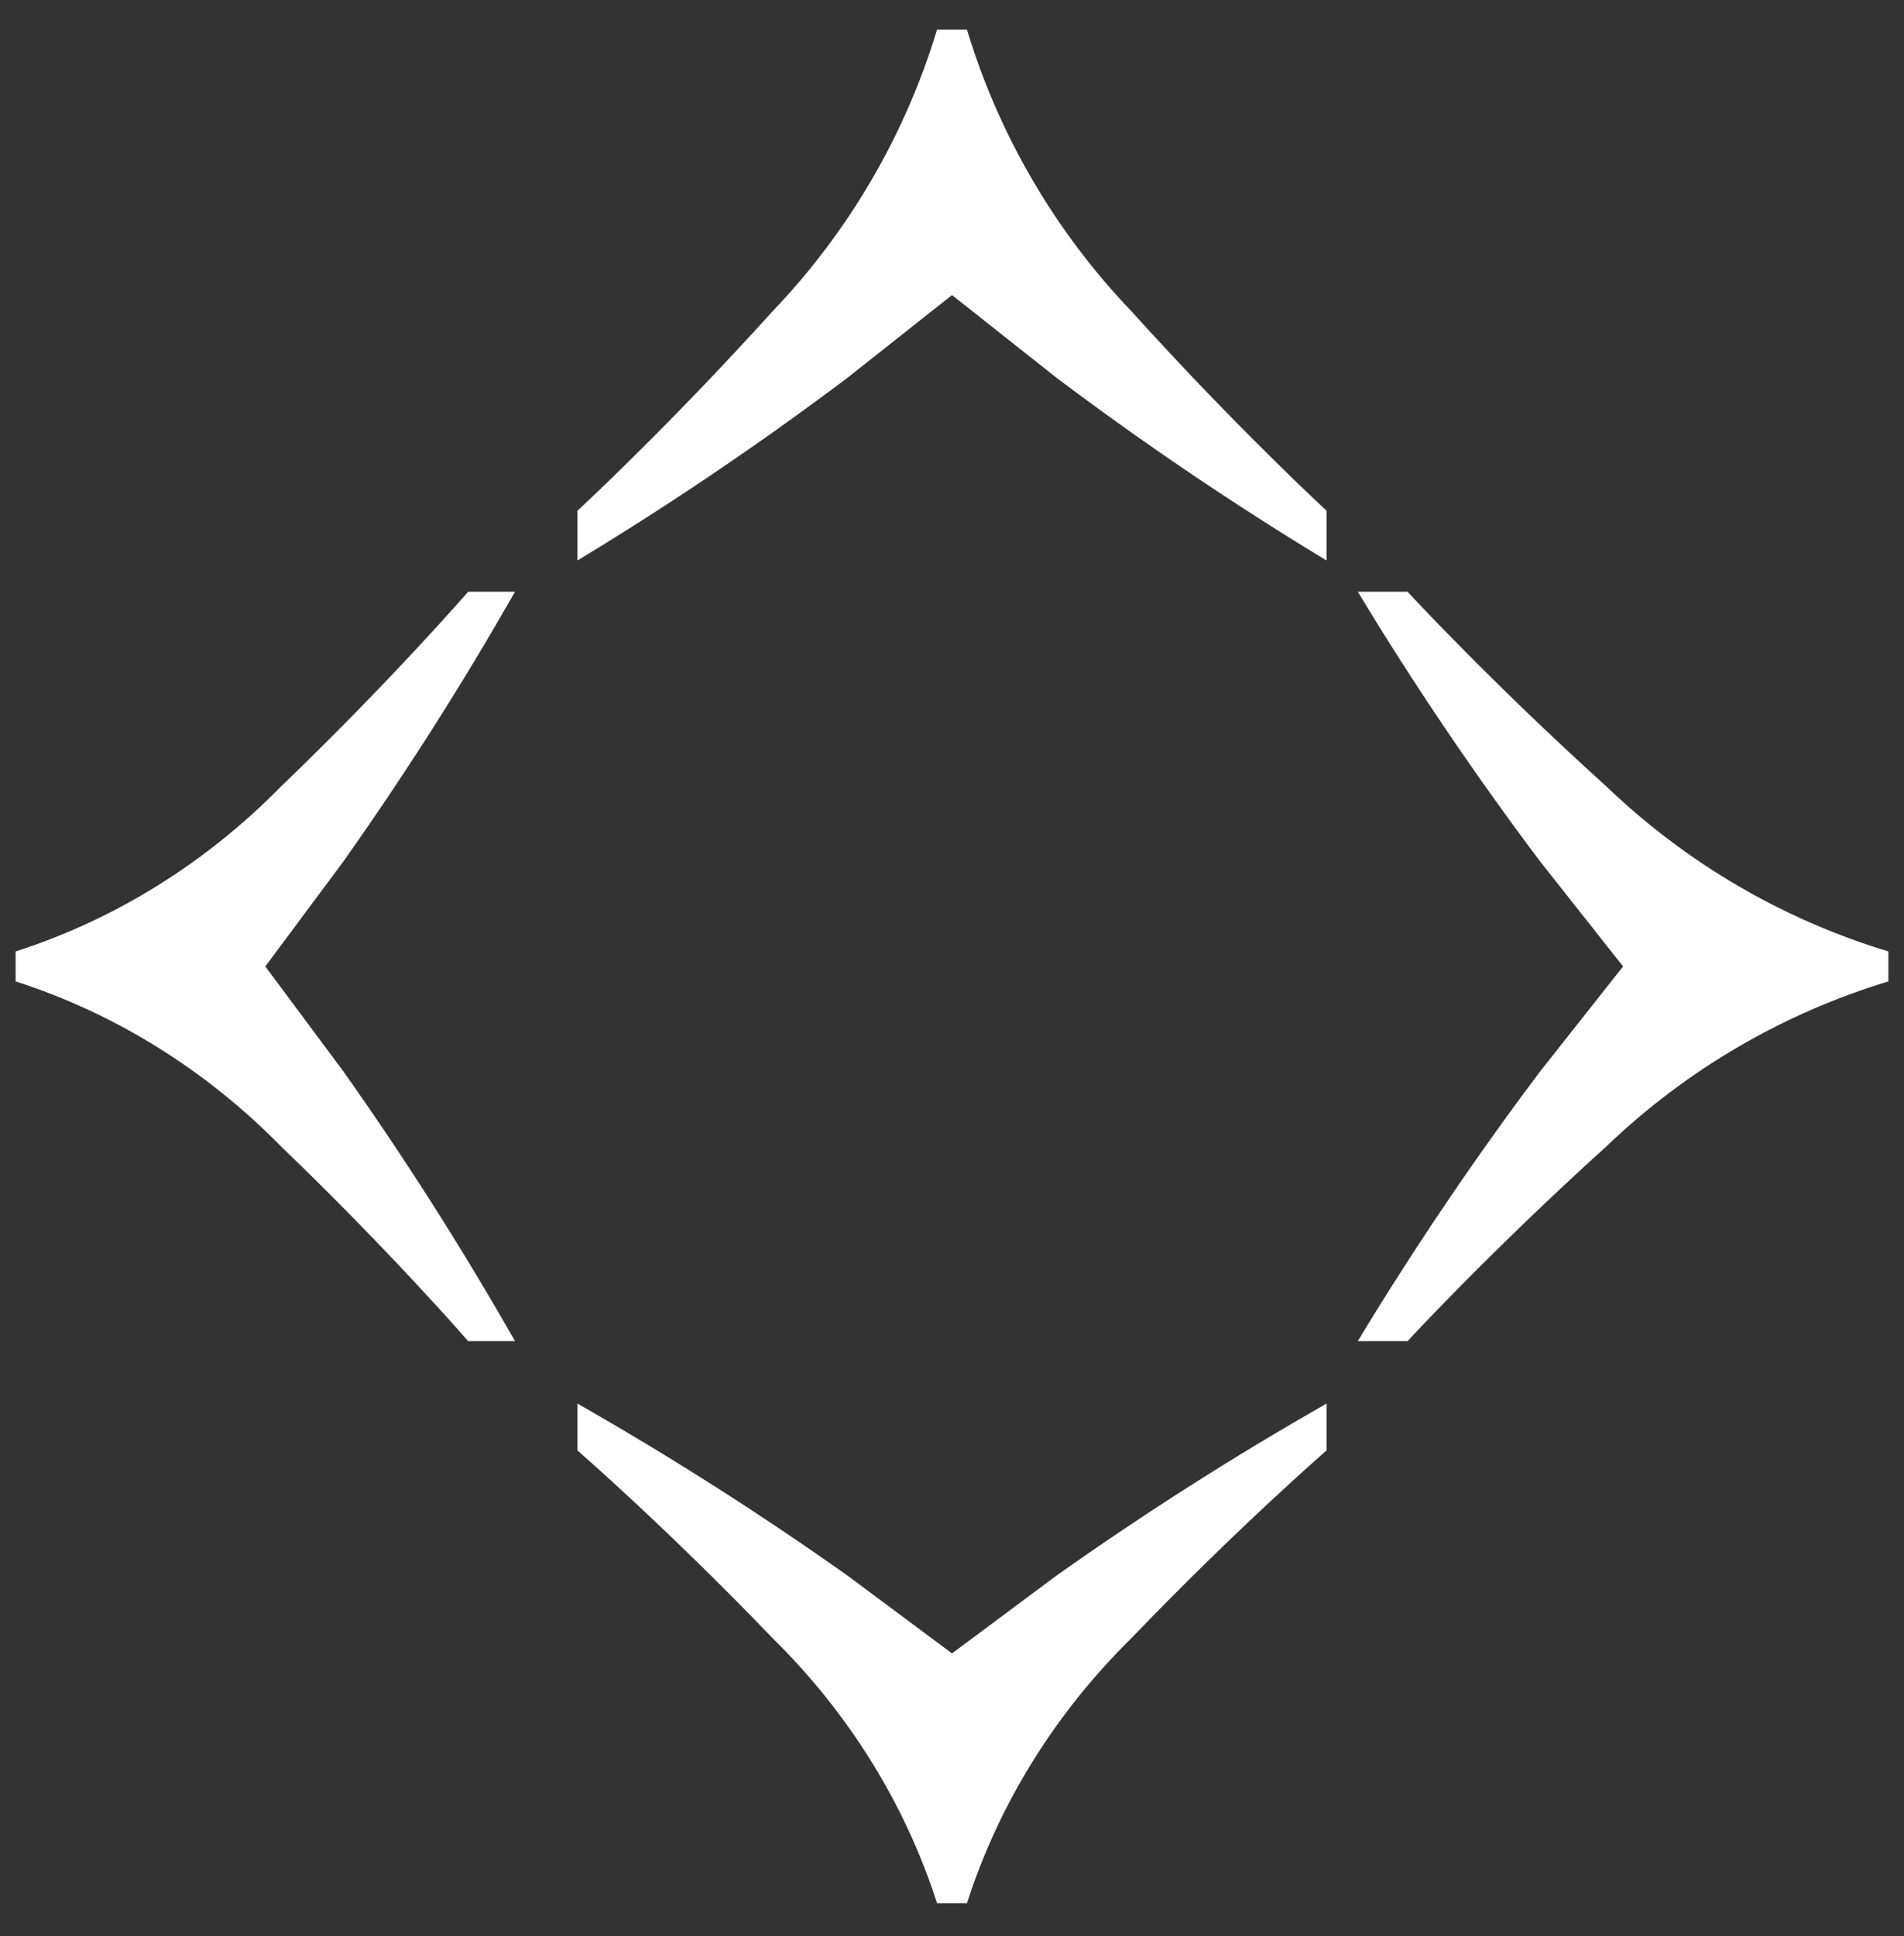
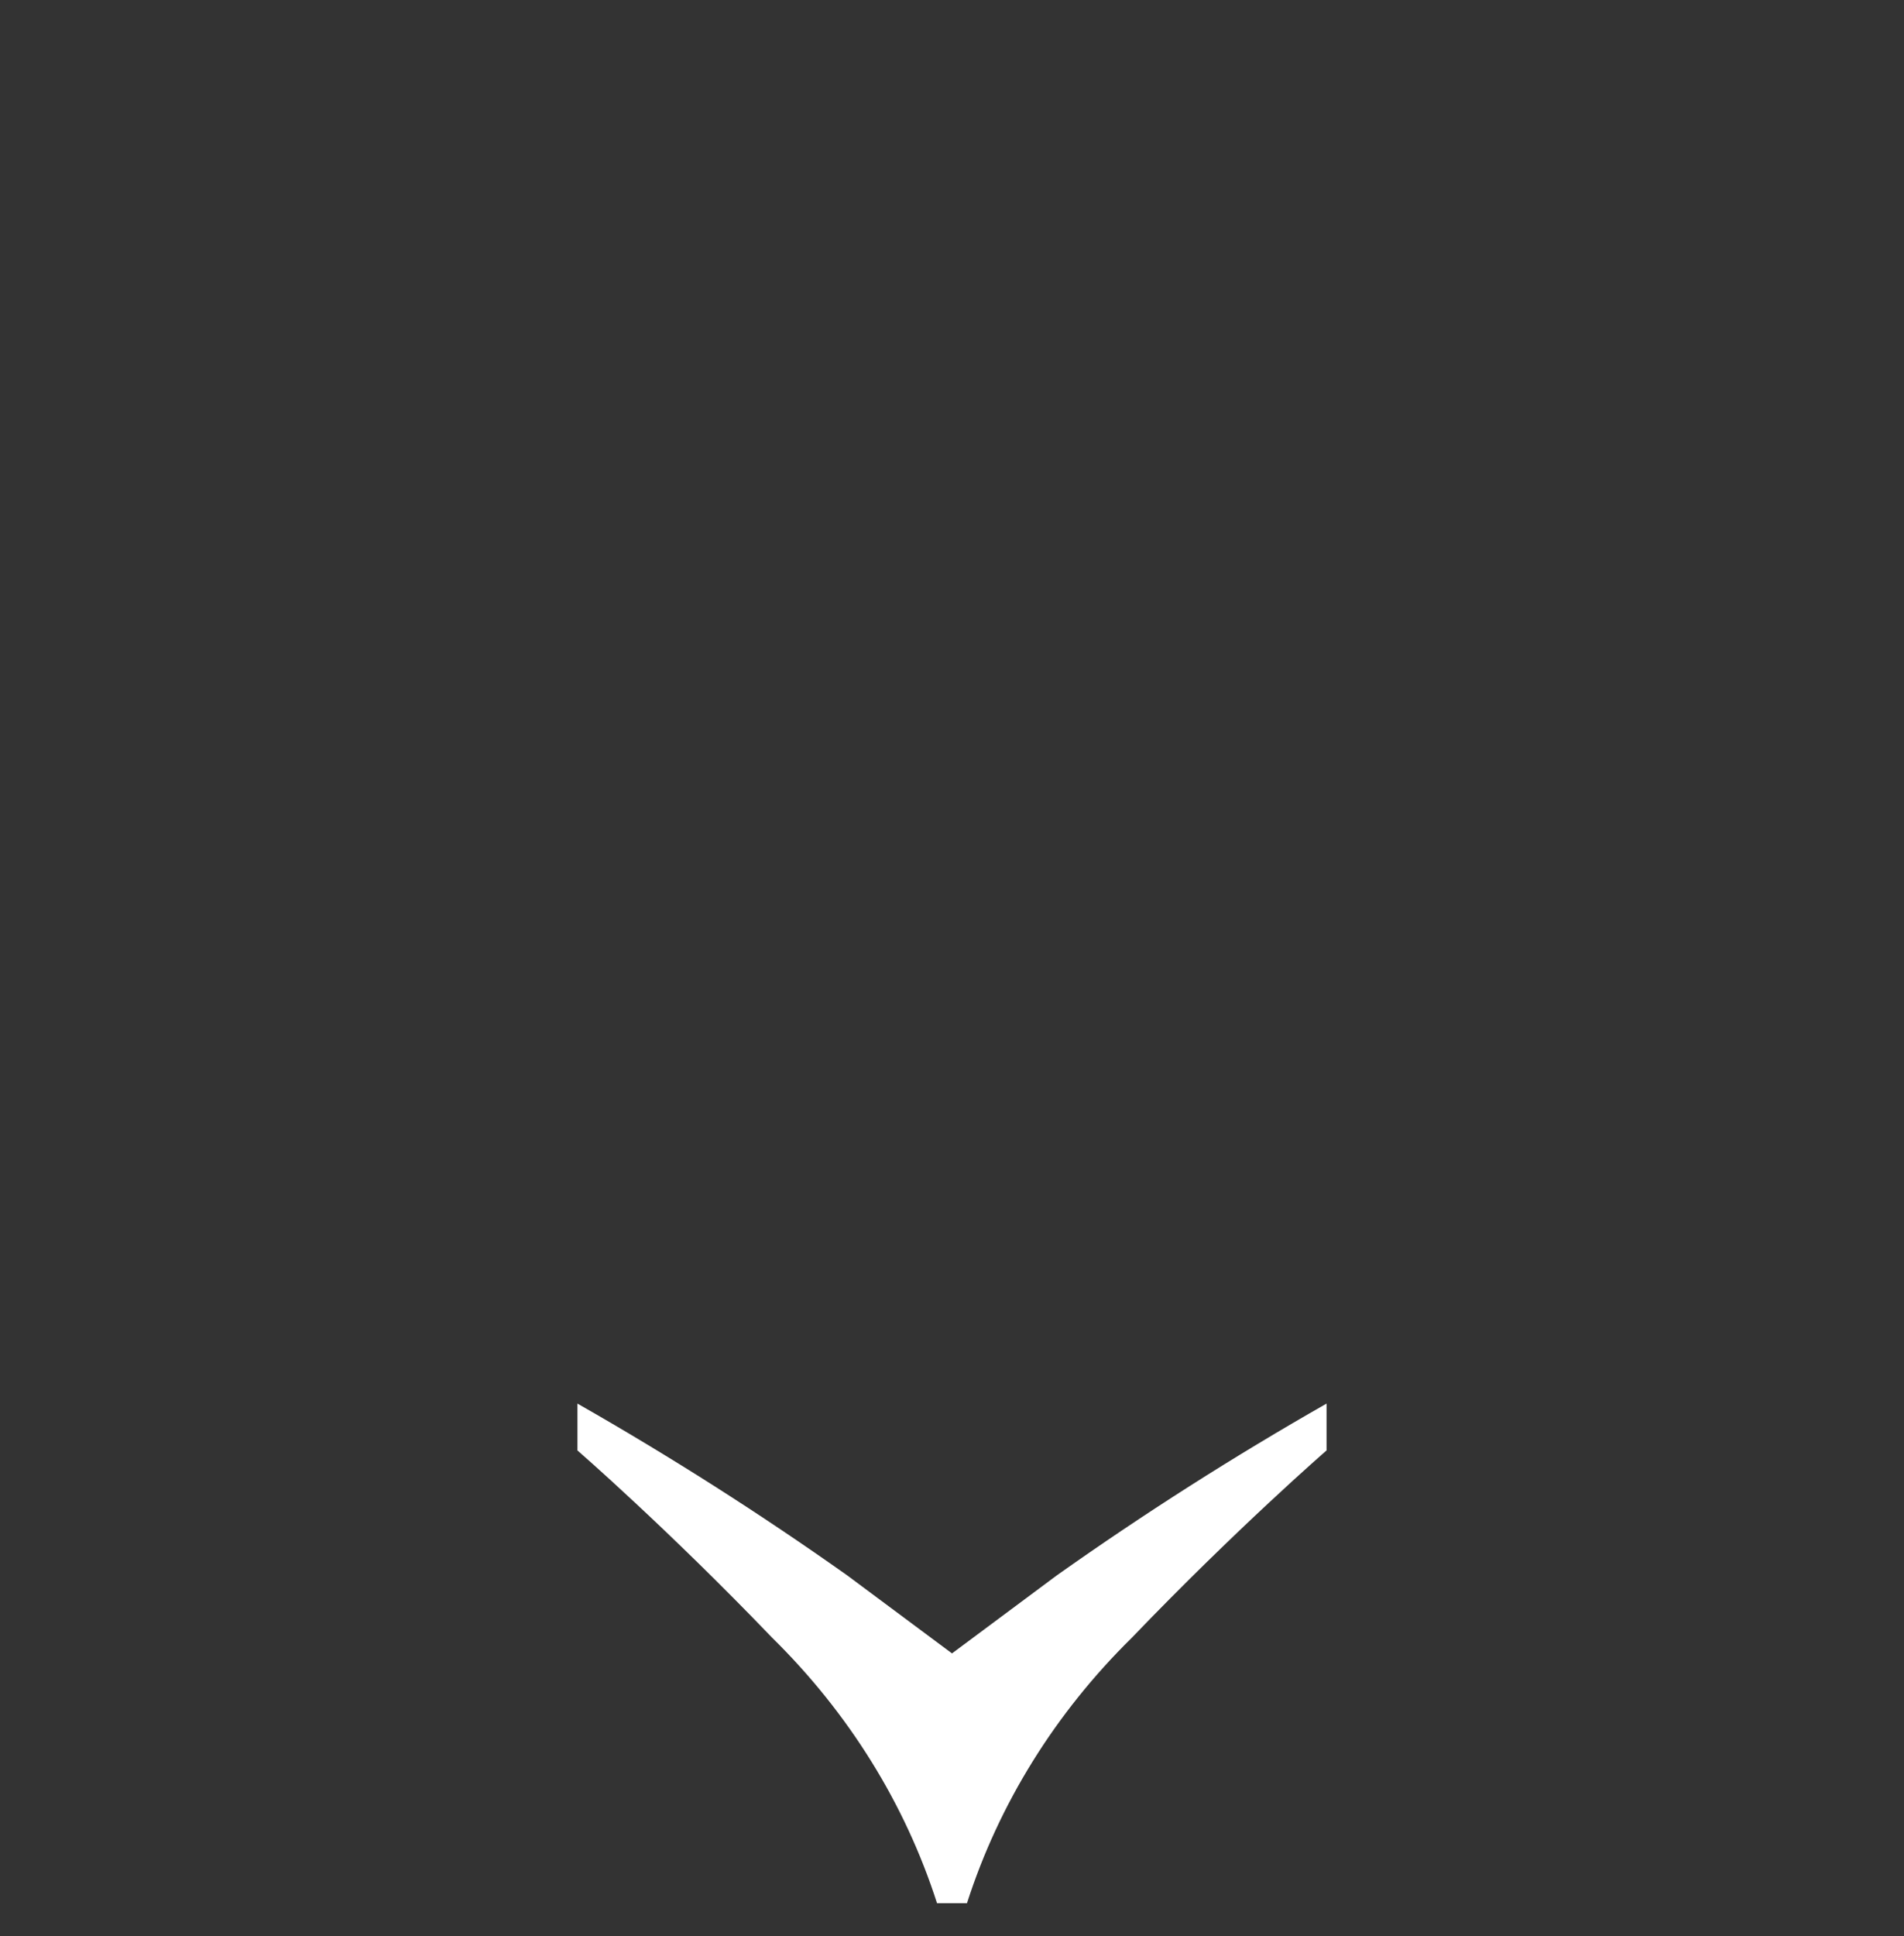
<svg xmlns="http://www.w3.org/2000/svg" width="61" height="62" viewBox="0 0 61 62" fill="none">
  <rect x="0" y="0" width="61" height="62" fill="#333333" stroke="none" />
-   <path d="M24.74 9.982C21.38 13.7 18.5 16.357 18.5 16.357L18.5 17.95C21.478 16.148 24.361 14.198 27.14 12.107L30.5 9.45L33.86 12.107C36.639 14.198 39.522 16.148 42.5 17.95L42.5 16.356C42.5 16.356 39.62 13.7 36.26 9.981C33.81 7.424 32.001 4.33 30.98 0.95L30.02 0.95C28.999 4.33 27.19 7.424 24.74 9.982Z" fill="white" />
  <path d="M24.74 52.45C21.38 48.95 18.5 46.45 18.5 46.45L18.5 44.95C21.478 46.646 24.361 48.482 27.14 50.45L30.5 52.95L33.86 50.45C36.639 48.482 39.522 46.646 42.5 44.95L42.5 46.45C42.5 46.45 39.62 48.95 36.26 52.45C33.81 54.858 32.001 57.769 30.98 60.95L30.02 60.95C28.999 57.769 27.19 54.858 24.74 52.45Z" fill="white" />
-   <path d="M9 25.19C12.5 21.83 15 18.95 15 18.95H16.5C14.804 21.928 12.968 24.811 11 27.59L8.5 30.95L11 34.31C12.968 37.089 14.804 39.973 16.5 42.95H15C15 42.95 12.5 40.07 9 36.71C6.593 34.26 3.681 32.451 0.5 31.43V30.47C3.681 29.449 6.593 27.64 9 25.19Z" fill="white" />
-   <path d="M51.469 25.19C47.75 21.83 45.094 18.95 45.094 18.95H43.5C45.302 21.928 47.252 24.811 49.344 27.59L52 30.95L49.344 34.31C47.252 37.089 45.302 39.973 43.5 42.95H45.094C45.094 42.95 47.75 40.07 51.469 36.71C54.027 34.26 57.12 32.451 60.5 31.43V30.47C57.12 29.449 54.026 27.64 51.469 25.19Z" fill="white" />
</svg>